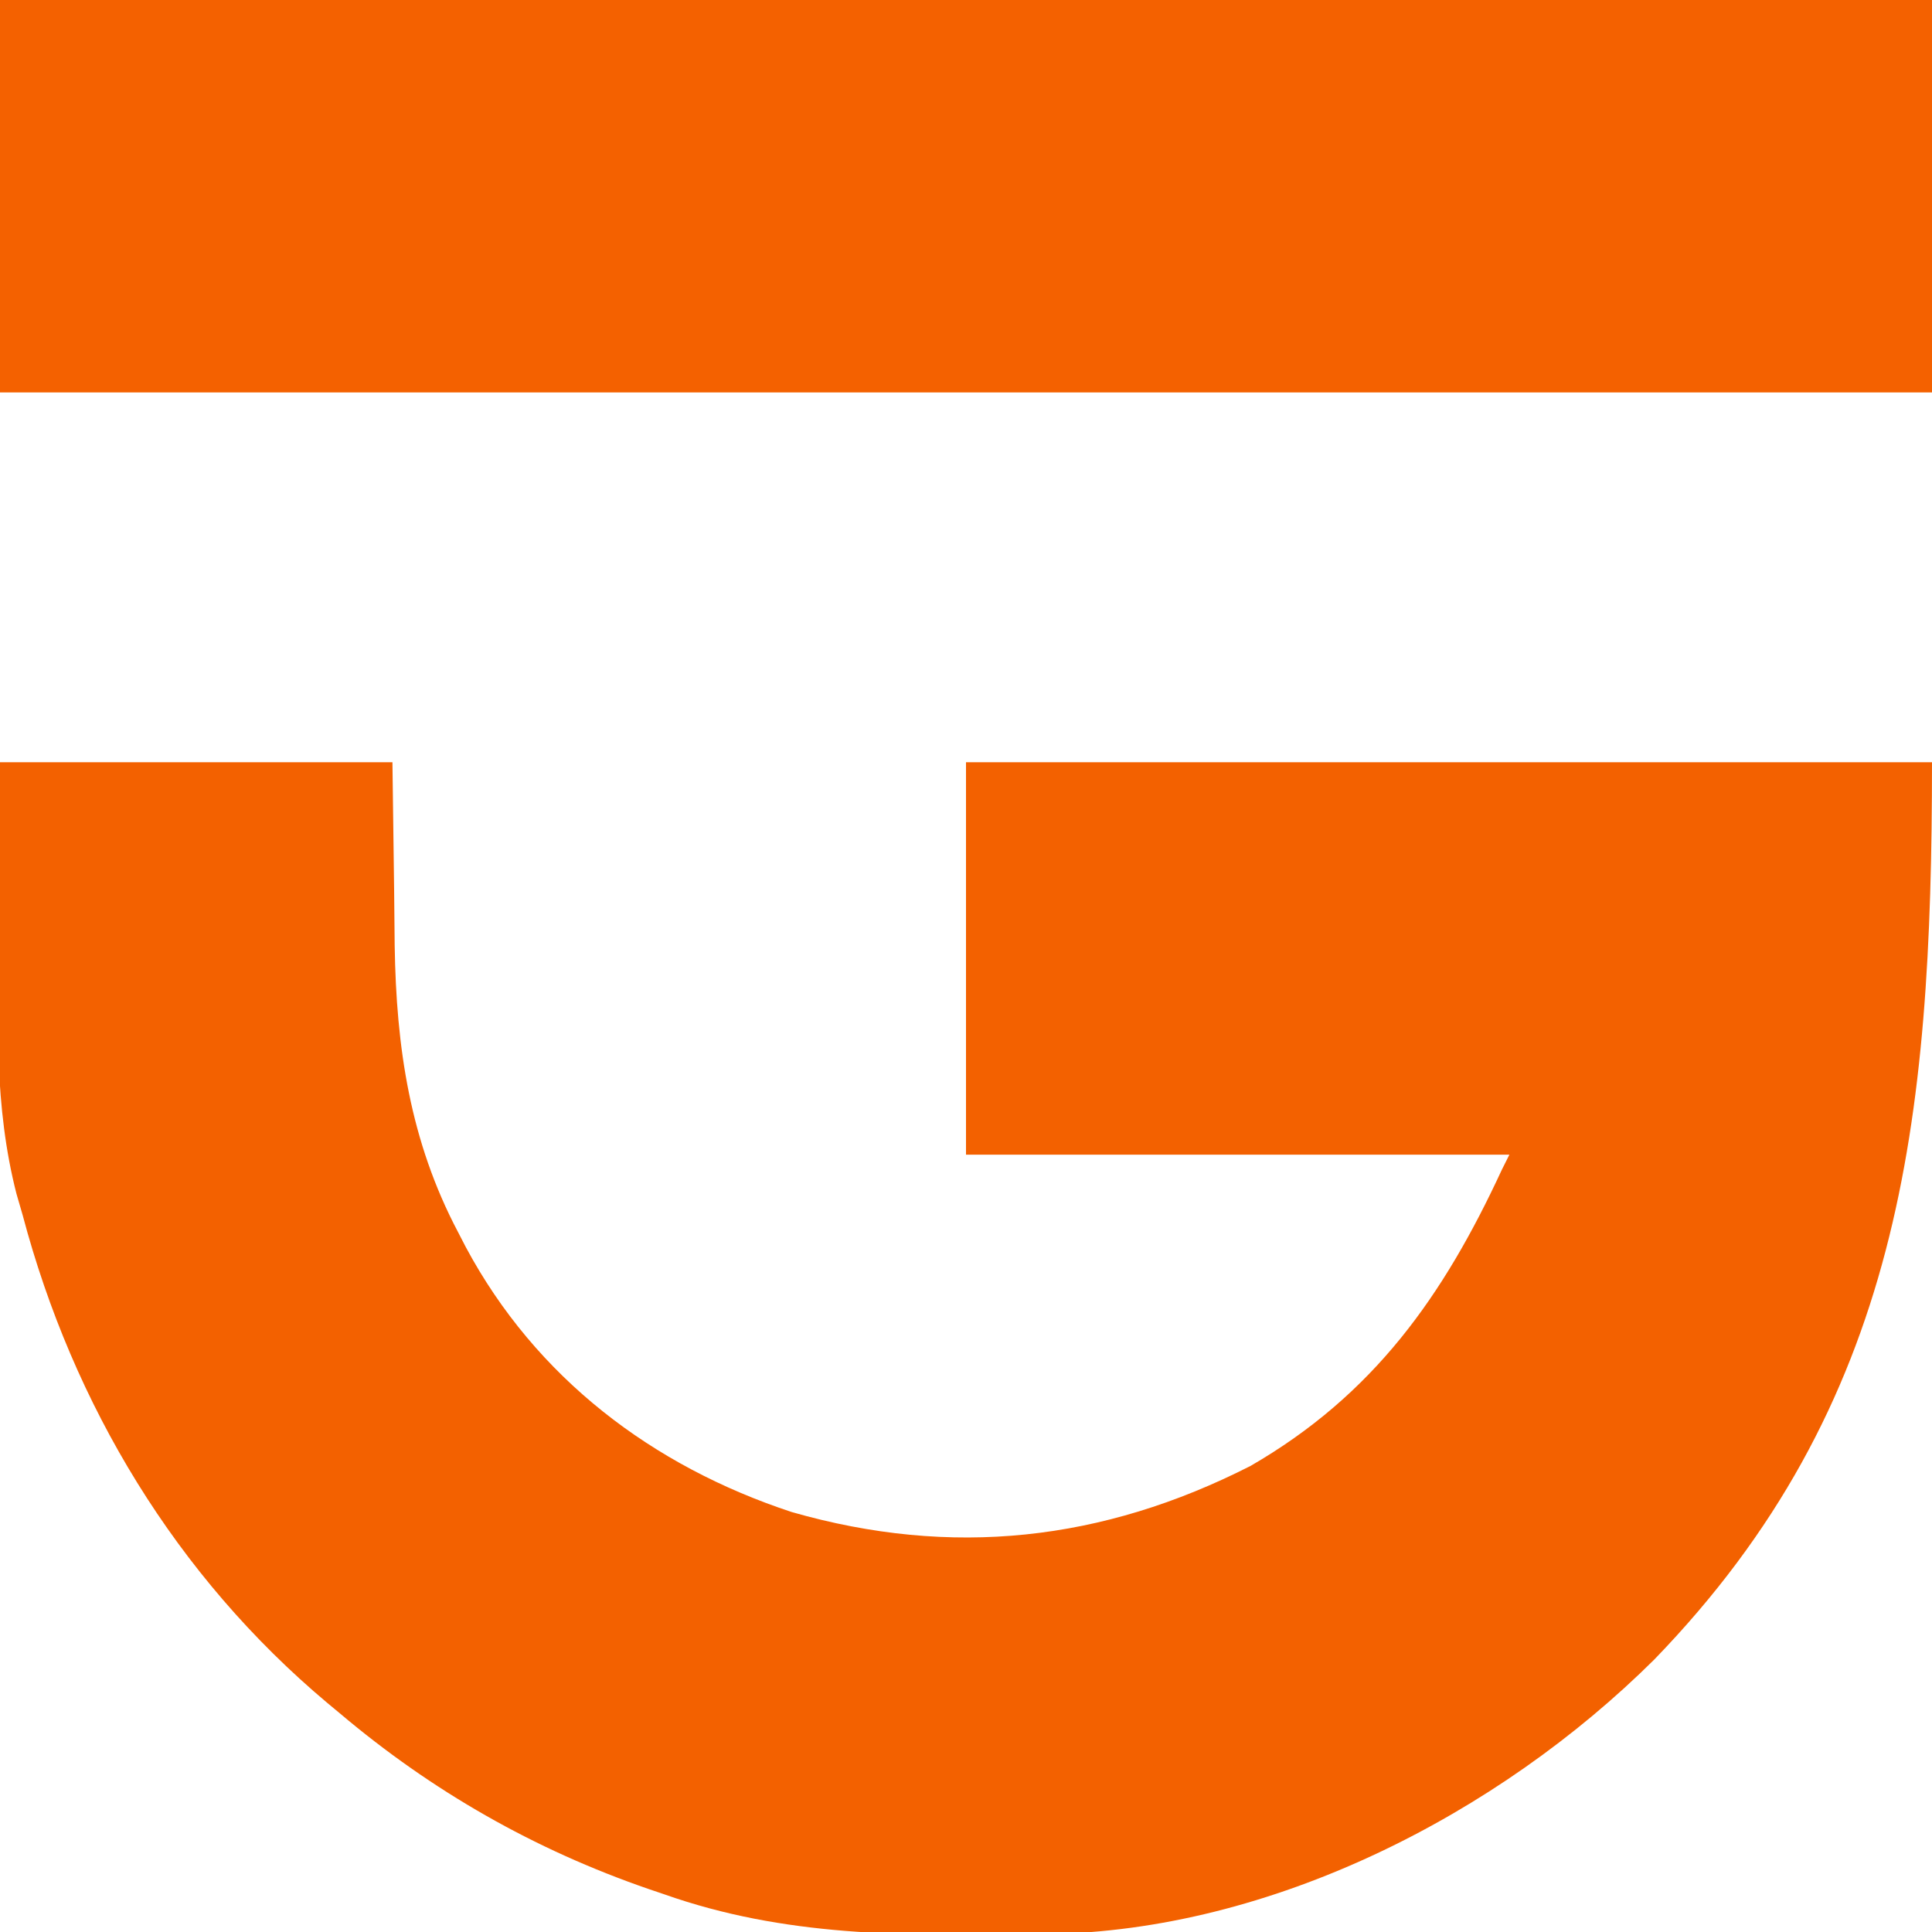
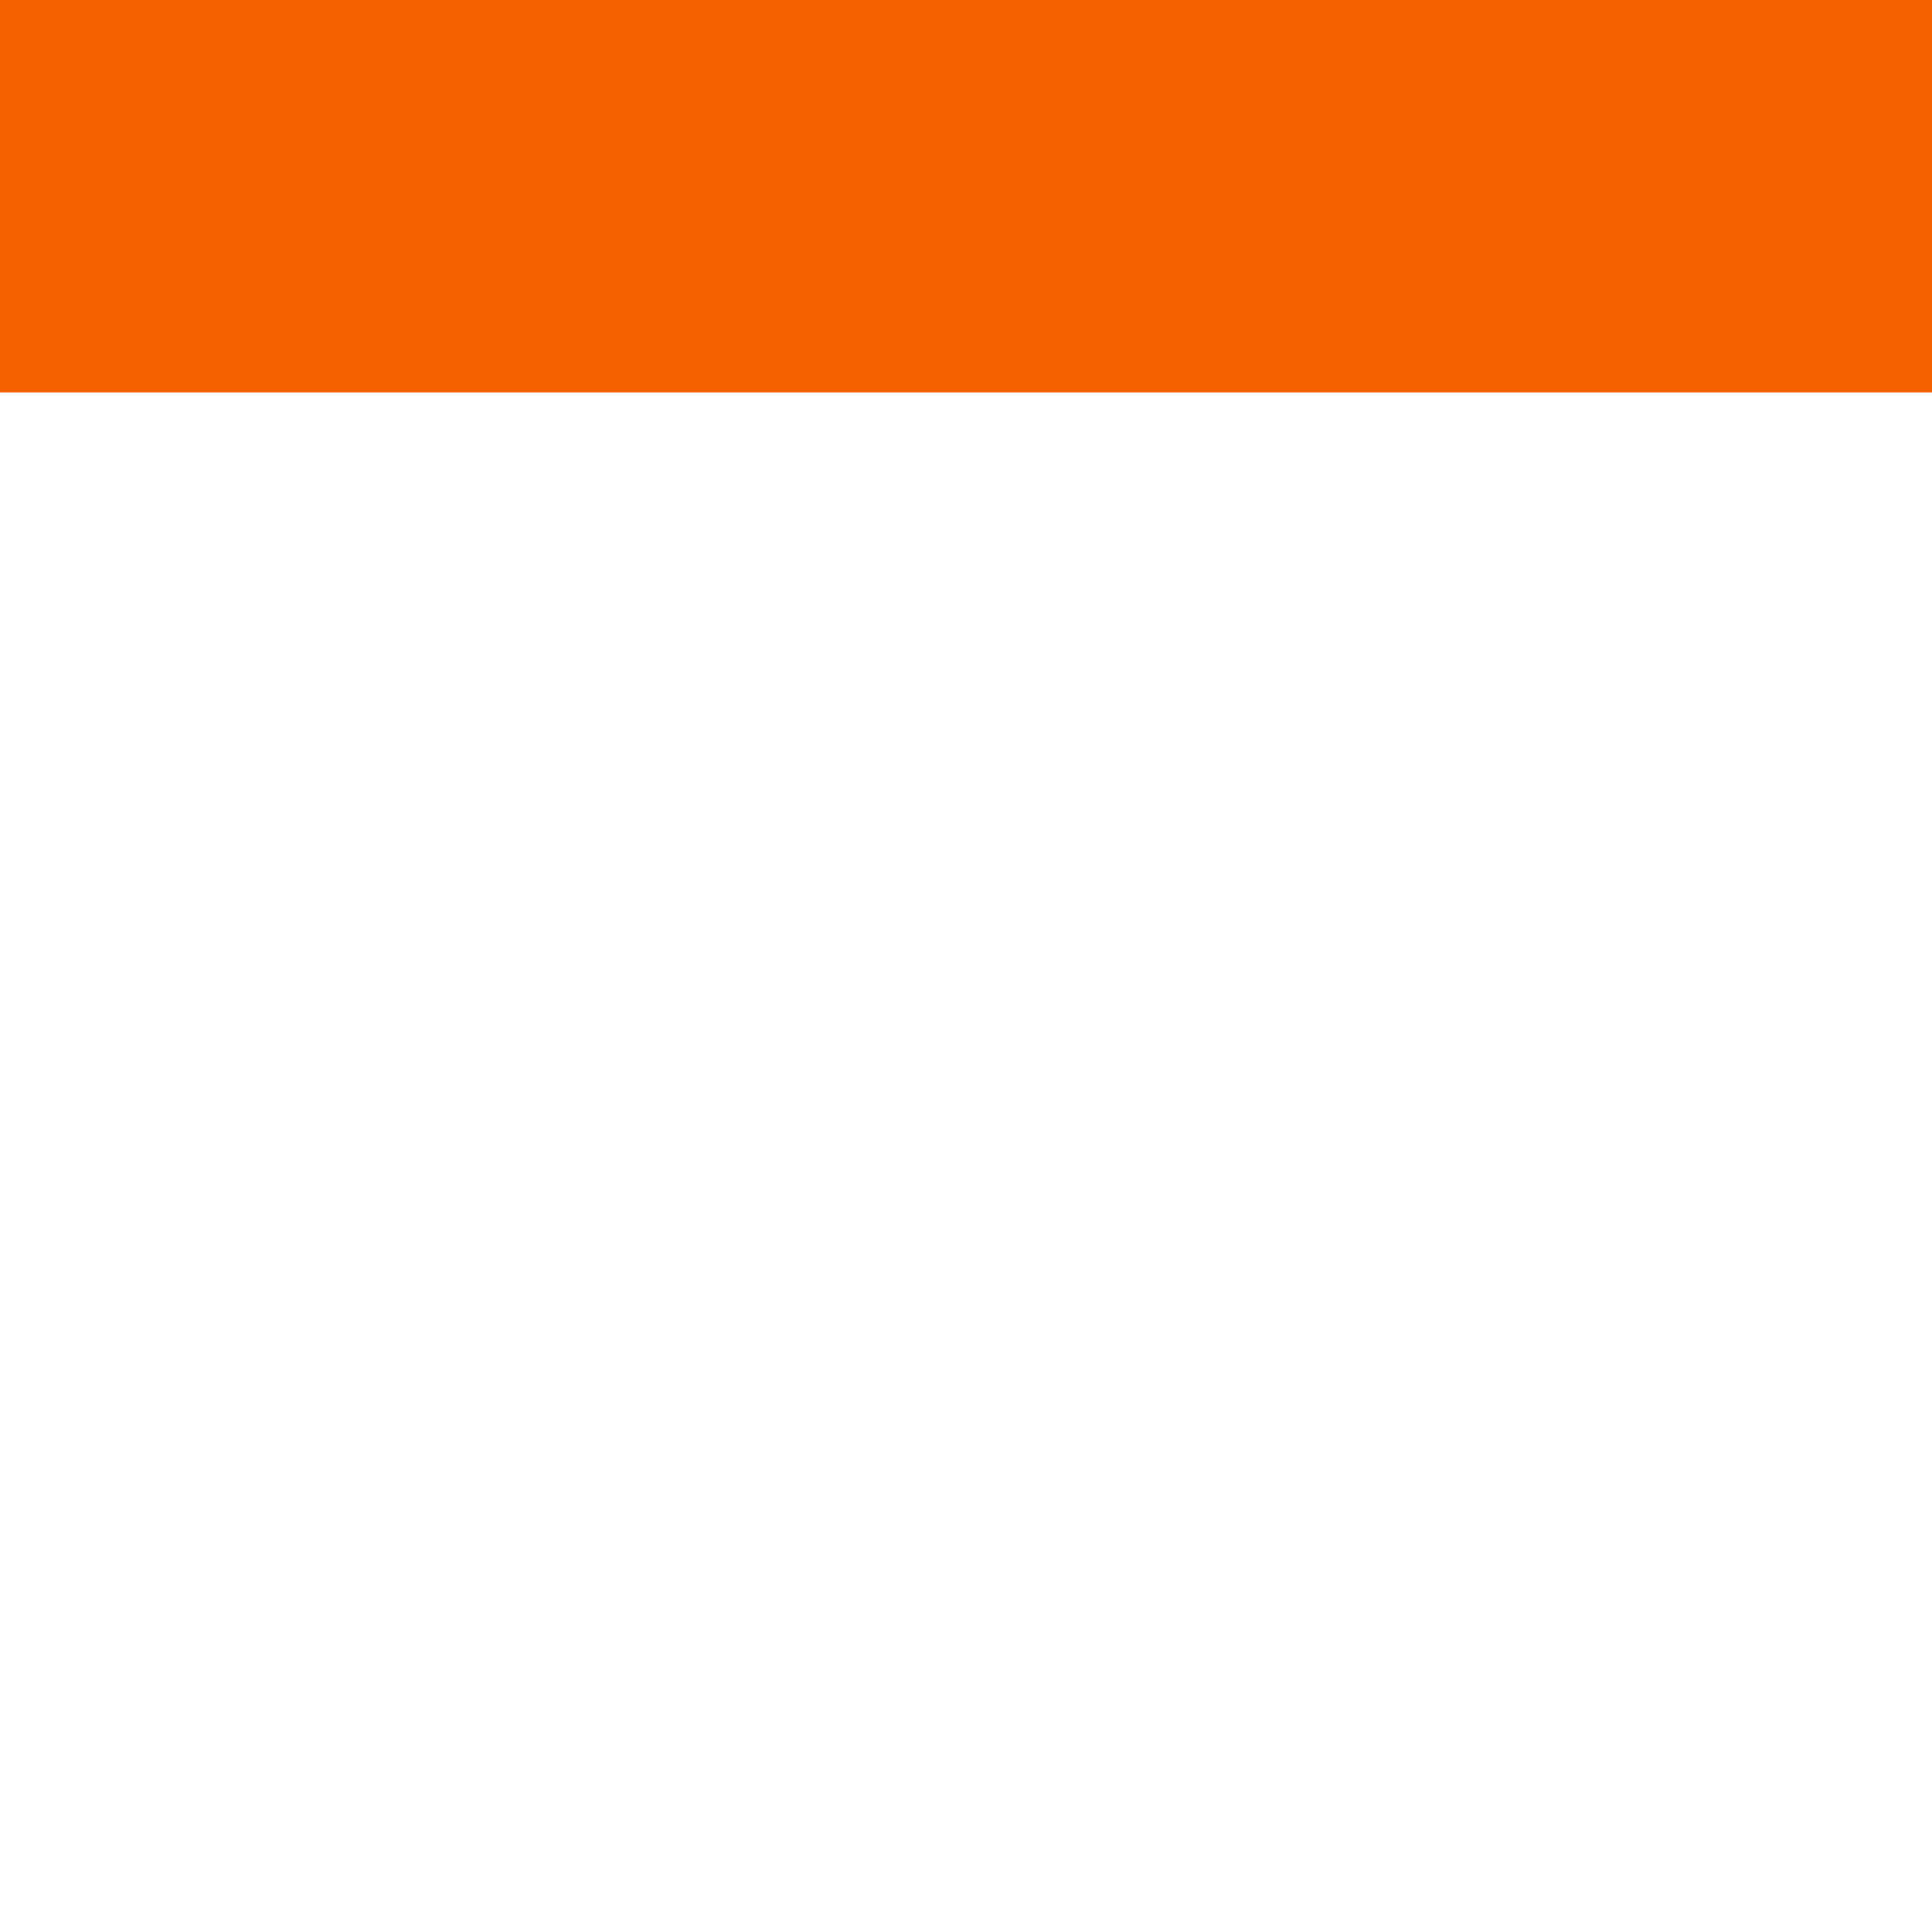
<svg xmlns="http://www.w3.org/2000/svg" version="1.1" width="256" height="256">
-   <path d="M0 0 C17.16 0 34.32 0 52 0 C52.25 18.562 52.25 18.562 52.298 24.319 C52.506 37.774 54.315 50.169 60.688 62.25 C61.03 62.912 61.372 63.574 61.725 64.256 C70.997 81.552 86.432 93.268 104.902 99.352 C126.093 105.431 146.087 103.231 165.688 93.25 C182.03 83.819 191.268 70.706 199 54 C199.33 53.34 199.66 52.68 200 52 C176.24 52 152.48 52 128 52 C128 34.84 128 17.68 128 0 C170.24 0 212.48 0 256 0 C256 47.839 251.879 85.137 219.199 118.898 C198.453 139.497 168.423 154.84 138.84 155.273 C138.061 155.286 137.283 155.298 136.48 155.311 C119.777 155.528 103.946 155.635 88 150 C87.321 149.77 86.642 149.54 85.942 149.303 C70.762 144.068 57.226 136.333 45 126 C44.467 125.557 43.933 125.114 43.384 124.658 C23.351 107.844 9.688 85.21 3 60 C2.73 59.07 2.46 58.14 2.182 57.182 C-0.797 45.585 -0.33 34.017 -0.188 22.125 C-0.126 14.824 -0.064 7.522 0 0 Z " fill="#F36100" transform="translate(0,101)" />
-   <path d="M0 0 C84.48 0 168.96 0 256 0 C256 17.16 256 34.32 256 52 C171.52 52 87.04 52 0 52 C0 34.84 0 17.68 0 0 Z " fill="#F46100" transform="translate(0,0)" />
+   <path d="M0 0 C84.48 0 168.96 0 256 0 C256 17.16 256 34.32 256 52 C171.52 52 87.04 52 0 52 Z " fill="#F46100" transform="translate(0,0)" />
</svg>